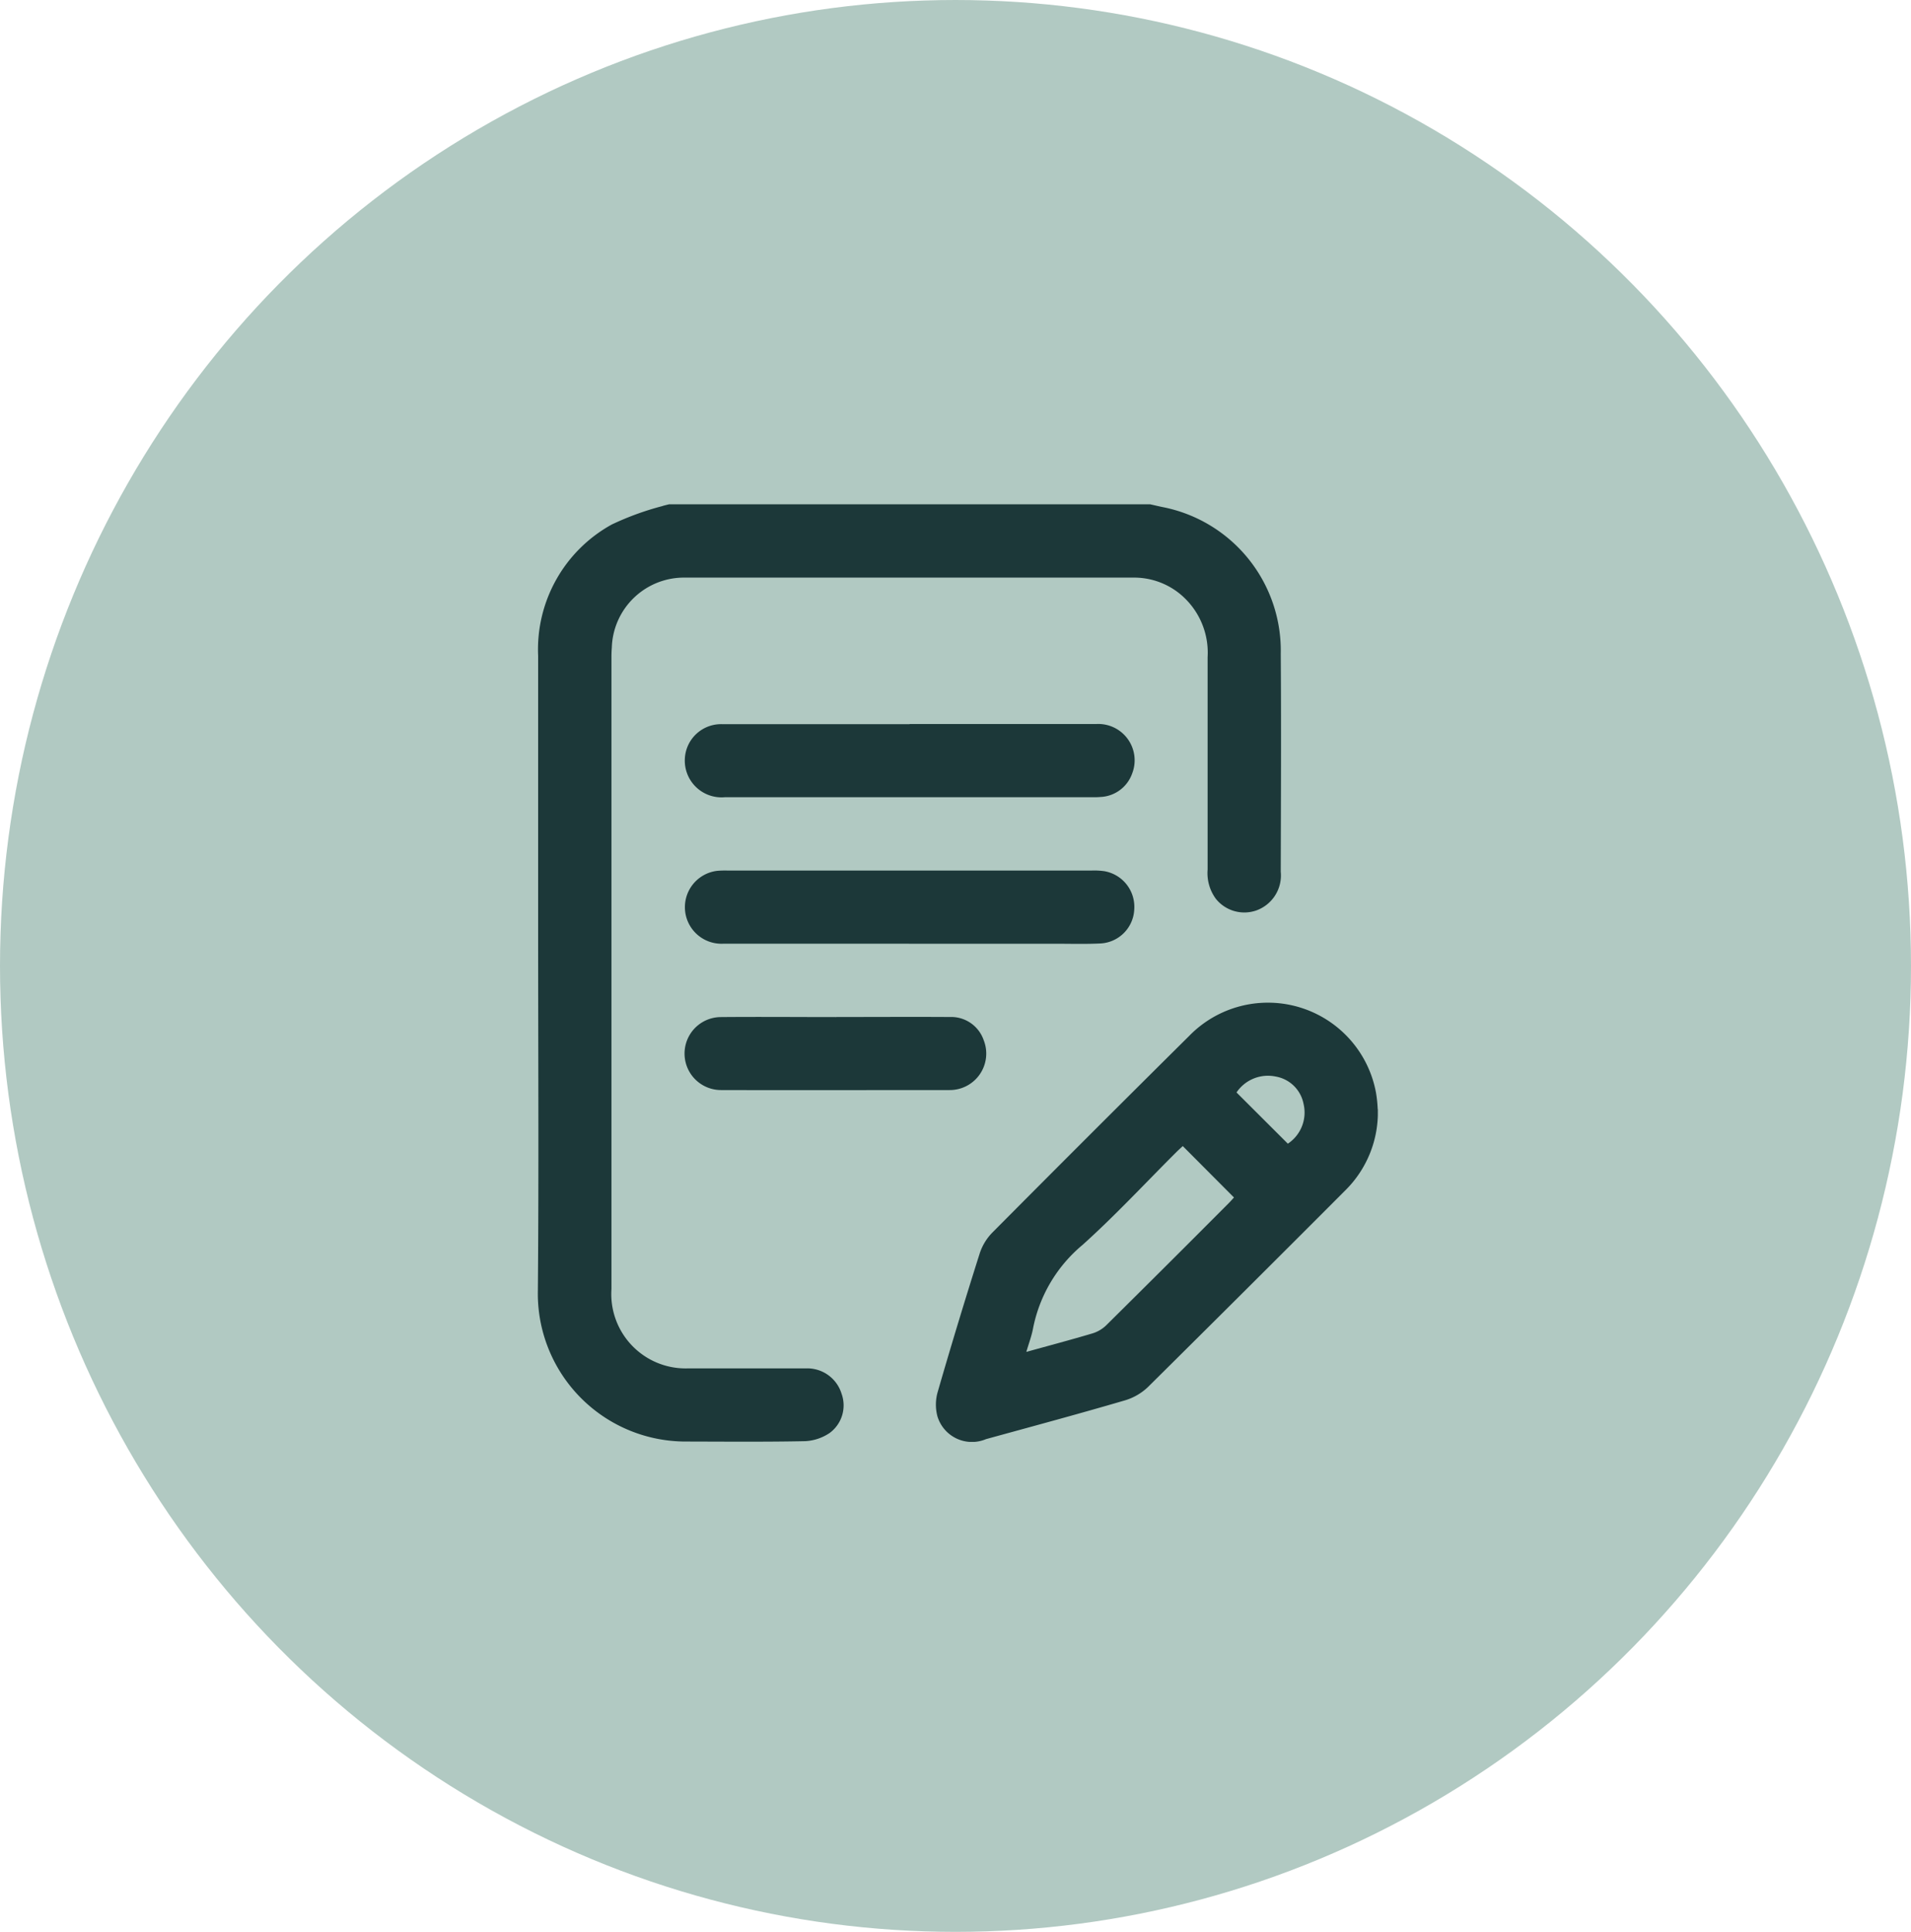
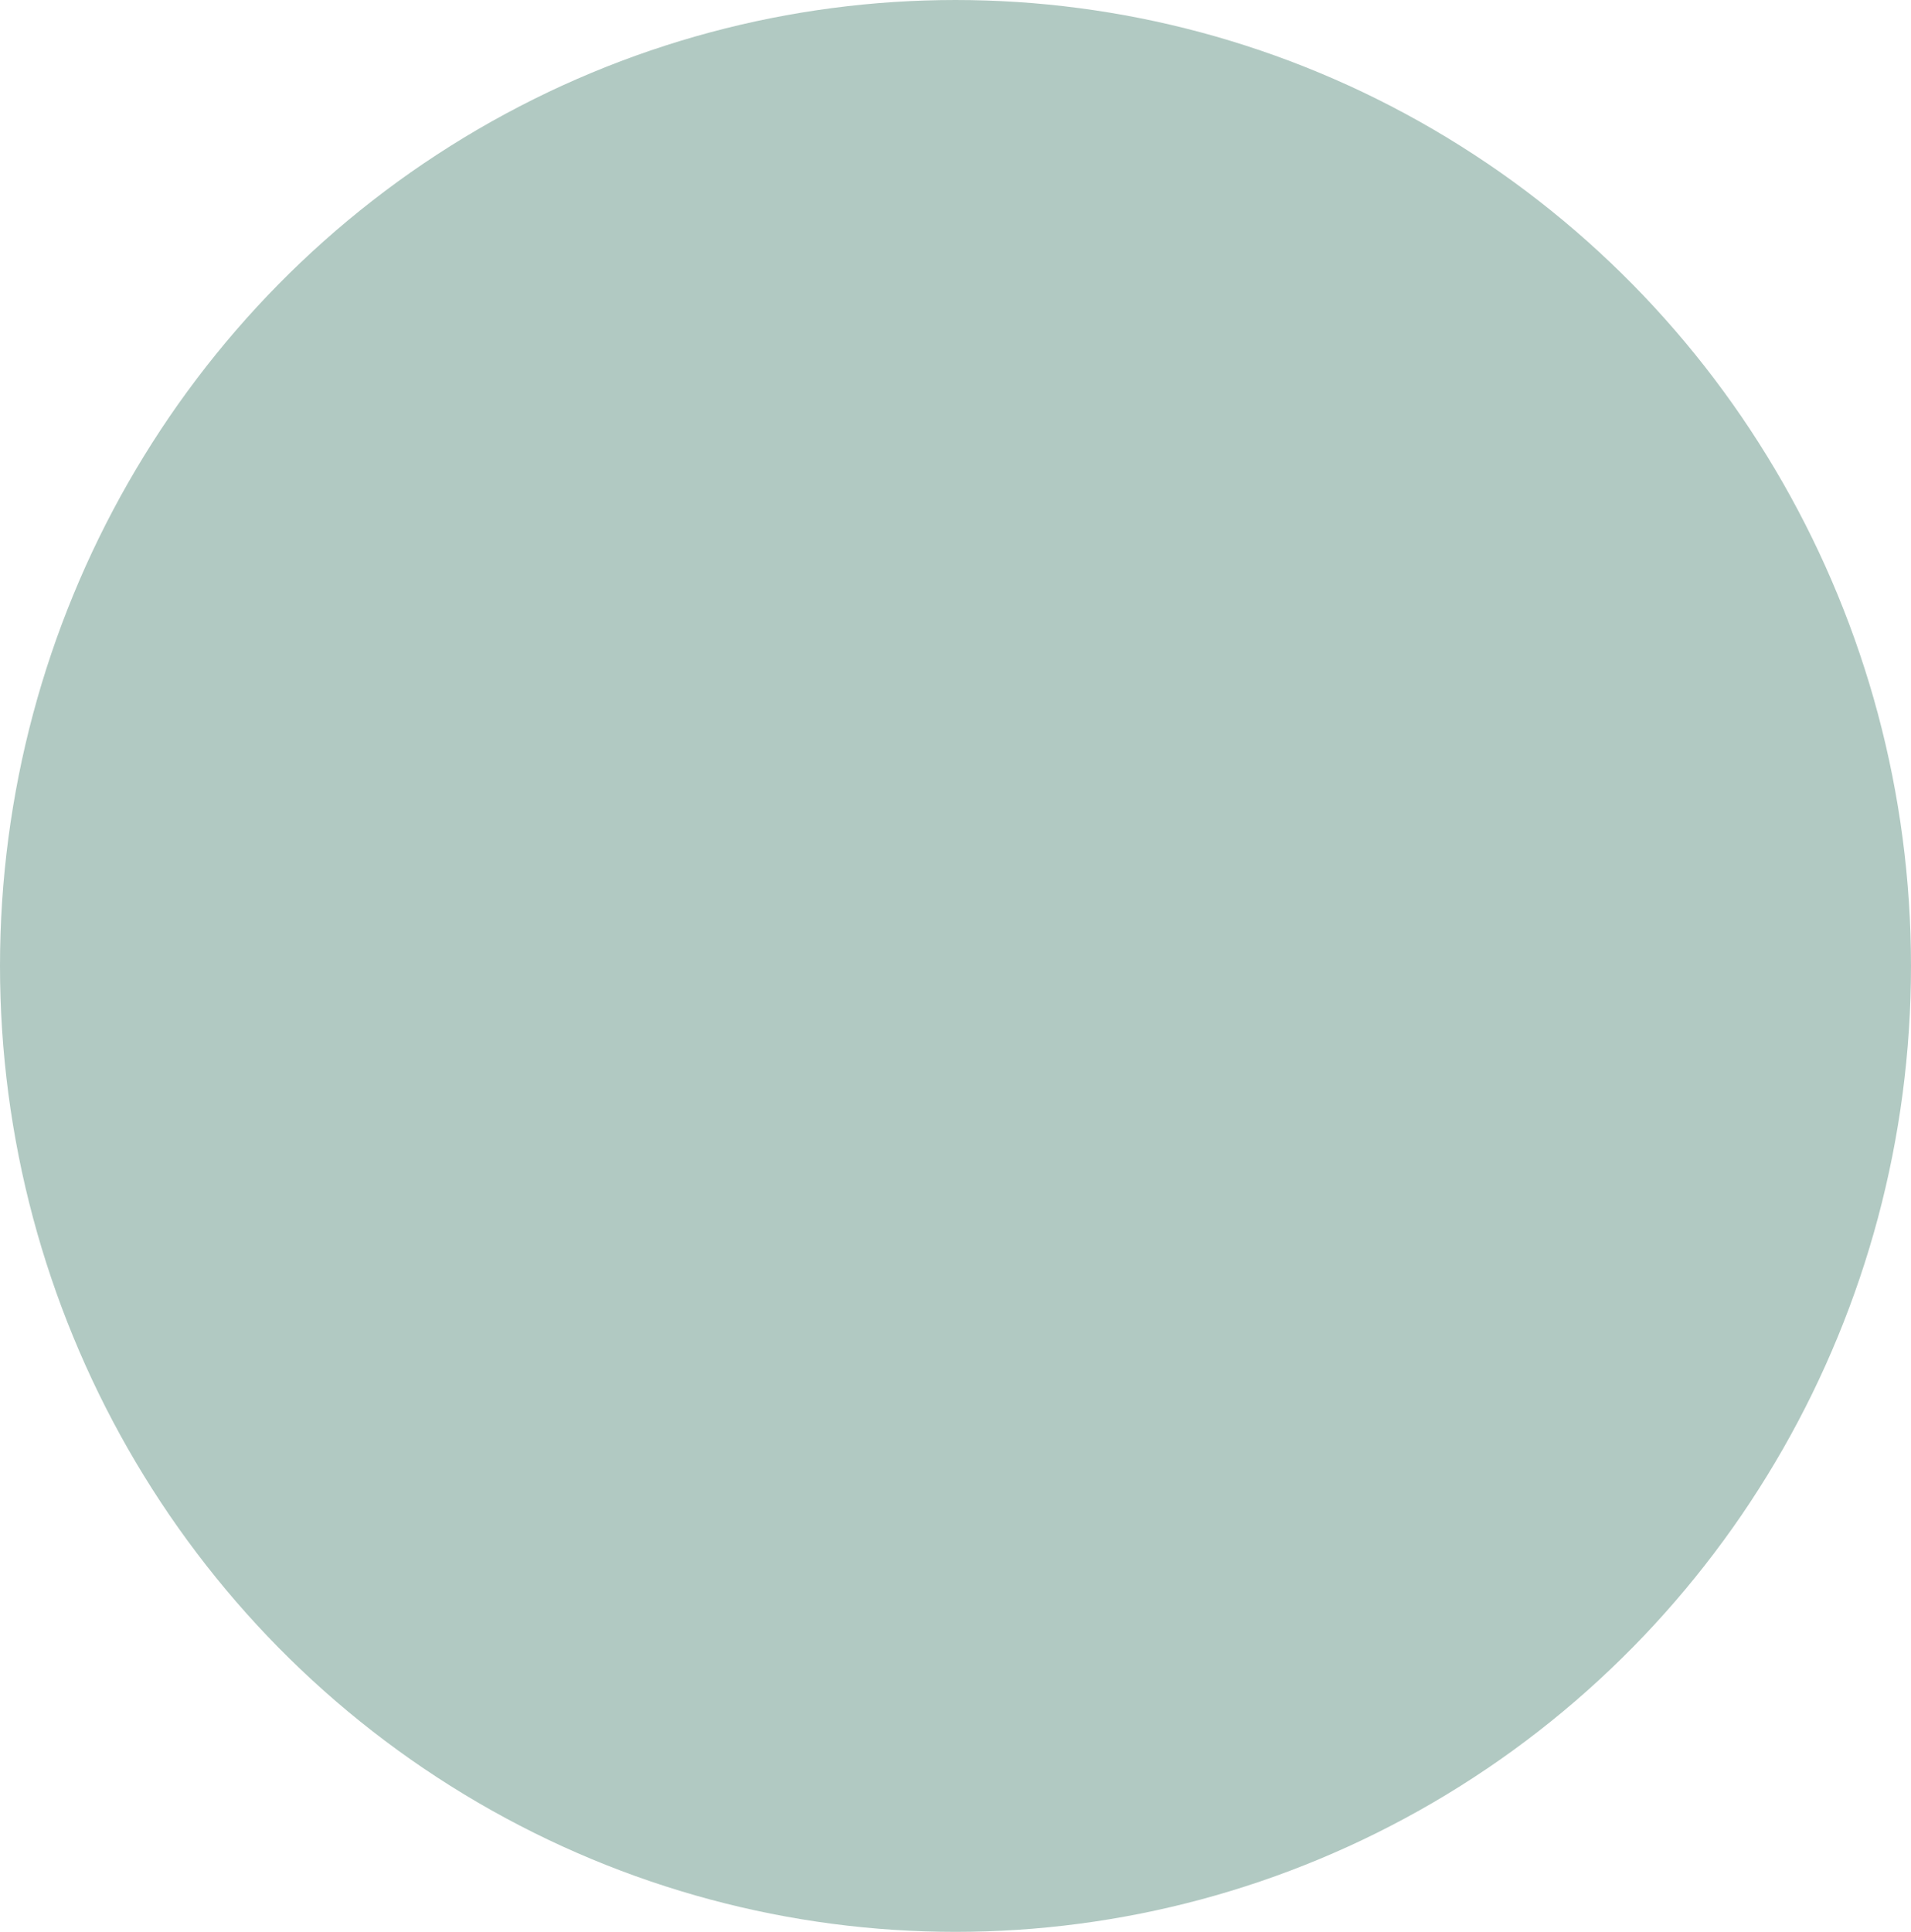
<svg xmlns="http://www.w3.org/2000/svg" width="56.85" height="57.461" viewBox="0 0 56.85 57.461">
  <defs>
    <clipPath id="clip-path">
-       <rect id="Rectangle_2044" data-name="Rectangle 2044" width="24.988" height="27.886" fill="#1c3839" />
-     </clipPath>
+       </clipPath>
  </defs>
  <g id="recipe_editing-icon" data-name="recipe editing-icon" transform="translate(-507 -3486.617)">
    <ellipse id="Ellipse_250" data-name="Ellipse 250" cx="28.425" cy="28.73" rx="28.425" ry="28.73" transform="translate(507 3486.617)" fill="#b1c9c2" />
    <g id="Group_3076" data-name="Group 3076" transform="translate(523.001 3501.617)">
      <g id="Group_3076-2" data-name="Group 3076" clip-path="url(#clip-path)">
        <path id="Path_2744" data-name="Path 2744" d="M18.218,0c.122.027.244.057.367.082A4.351,4.351,0,0,1,22.1,4.448c.016,2.16.005,4.32,0,6.48a1.106,1.106,0,0,1-.731,1.153,1.085,1.085,0,0,1-1.2-.348,1.292,1.292,0,0,1-.245-.87c0-2.105,0-4.211,0-6.316a2.26,2.26,0,0,0-.856-1.909,2.158,2.158,0,0,0-1.367-.458q-6.657,0-13.314,0A2.148,2.148,0,0,0,2.2,4.258c-.007.09-.011.181-.011.272q0,9.407,0,18.813A2.211,2.211,0,0,0,4.469,25.7c1.171,0,2.341,0,3.512,0a1.067,1.067,0,0,1,1.053.752,1.019,1.019,0,0,1-.352,1.168,1.431,1.431,0,0,1-.726.245c-1.2.025-2.4.013-3.594.011A4.4,4.4,0,0,1,0,23.372c.03-3.585.008-7.17.008-10.754q0-4.057,0-8.113A4.24,4.24,0,0,1,2.2.6,8.519,8.519,0,0,1,3.69.056C3.757.033,3.827.019,3.9,0Z" transform="translate(0)" fill="#1c3839" />
-         <path id="Path_2745" data-name="Path 2745" d="M186.808,220.263a3.259,3.259,0,0,1-.967,2.414q-2.932,2.938-5.882,5.86a1.7,1.7,0,0,1-.7.394c-1.365.4-2.738.769-4.109,1.146a1.073,1.073,0,0,1-1.444-.68,1.363,1.363,0,0,1,.006-.716q.6-2.075,1.254-4.134a1.585,1.585,0,0,1,.375-.615q2.916-2.935,5.855-5.849a3.269,3.269,0,0,1,5.559,1.7,3.908,3.908,0,0,1,.049.478m-5.8,1.1c-.052.049-.125.114-.194.183-.926.923-1.816,1.884-2.787,2.756a4.309,4.309,0,0,0-1.472,2.482c-.042.226-.125.444-.2.7.685-.19,1.324-.359,1.956-.547a1.014,1.014,0,0,0,.411-.235q1.839-1.819,3.664-3.652c.056-.056.107-.116.146-.159l-1.524-1.53m3.127-.07a1.112,1.112,0,0,0,.466-1.189,1.021,1.021,0,0,0-.827-.808,1.128,1.128,0,0,0-1.166.473l1.527,1.524" transform="translate(-161.82 -202.272)" fill="#1c3839" />
-         <path id="Path_2746" data-name="Path 2746" d="M70.676,95.795c1.851,0,3.7,0,5.553,0A1.081,1.081,0,0,1,77.3,97.265a1.049,1.049,0,0,1-.949.7c-.135.012-.272.006-.408.006q-5.376,0-10.751,0a1.093,1.093,0,0,1-1.2-1.138A1.079,1.079,0,0,1,65.124,95.8c1.452,0,2.9,0,4.355,0h1.2" transform="translate(-59.62 -89.26)" fill="#1c3839" />
-         <path id="Path_2747" data-name="Path 2747" d="M70.693,161.866c-1.842,0-3.684,0-5.525,0a1.088,1.088,0,0,1-.173-2.168,2.894,2.894,0,0,1,.3-.008H76.126a2.14,2.14,0,0,1,.38.019,1.076,1.076,0,0,1,.89,1.132,1.062,1.062,0,0,1-1.014,1.018c-.444.021-.889.008-1.333.008H70.693" transform="translate(-59.654 -148.797)" fill="#1c3839" />
-         <path id="Path_2748" data-name="Path 2748" d="M68.485,223.54c1.124,0,2.248-.007,3.372,0a1.023,1.023,0,0,1,1.01.69,1.085,1.085,0,0,1-1.014,1.483c-2.266,0-4.532.006-6.8,0a1.085,1.085,0,1,1,0-2.171c1.142-.01,2.284,0,3.426,0" transform="translate(-59.604 -208.291)" fill="#1c3839" />
      </g>
    </g>
  </g>
</svg>